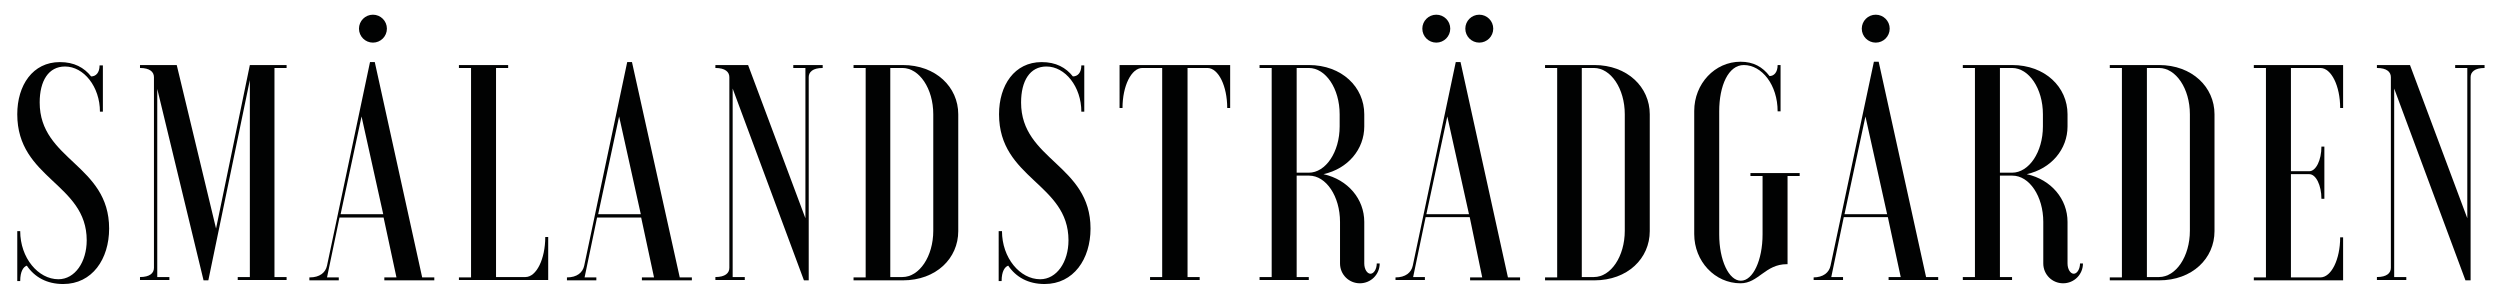
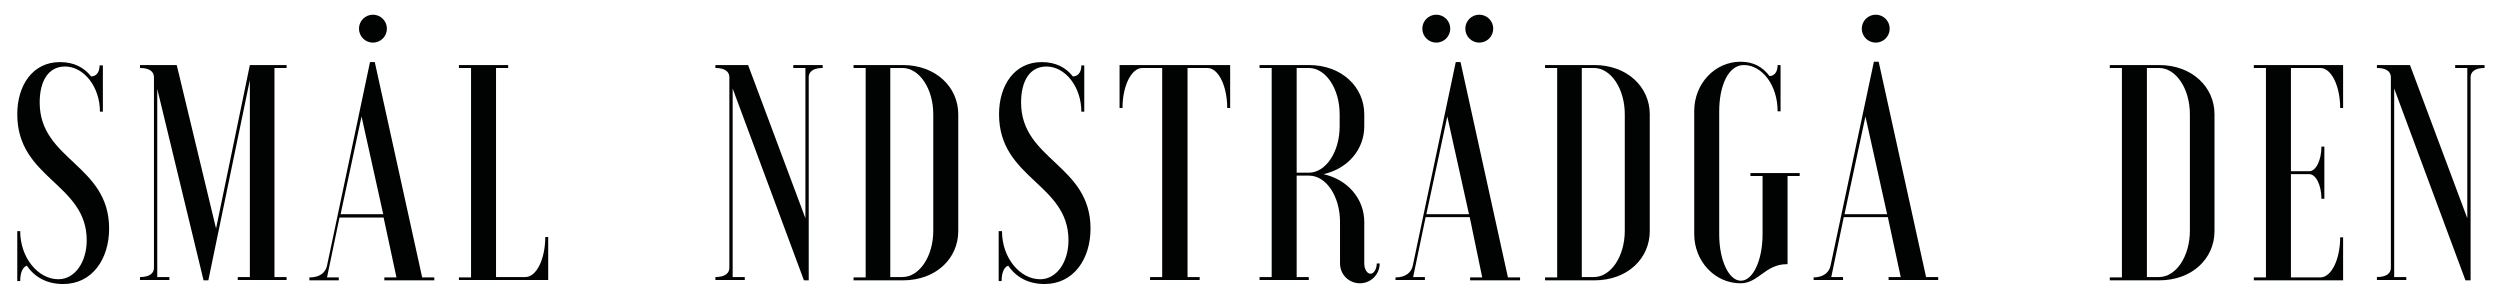
<svg xmlns="http://www.w3.org/2000/svg" version="1.1" id="Lager_1" x="0px" y="0px" viewBox="0 0 680.4 79.7" style="enable-background:new 0 0 680.4 79.7;" xml:space="preserve">
  <style type="text/css">
	.st0{fill:#010202;}
</style>
  <g>
    <g>
      <path class="st0" d="M4.7,62.9h0.8c0,7.3,4.9,13.1,10.4,13.1c4.5,0,7.7-4.7,7.7-10.6c0-15.5-18.9-16.7-18.9-34.3    c0-7.9,4.2-14.2,11.6-14.2c3.9,0,6.6,1.5,8.5,3.9c1.3,0,2.3-1,2.3-3H28v12.6h-0.8c0-6.8-4.4-12.3-9.5-12.3c-4.5,0-6.9,3.9-6.9,9.8    c0,15.7,18.9,16.9,18.9,34.3c0,8.3-4.6,15.1-12.5,15.1c-4.5,0-7.8-1.9-9.9-5c-0.9,0.3-1.8,1.5-1.8,4.2H4.7V62.9z" />
      <path class="st0" d="M48.1,17.7l10.7,44.5L68,17.7h10v0.8h-3.3v56.9h3.3v0.8H64.7v-0.8H68V21.8L56.7,76.3h-1.3L42.8,24.2v51.2h3.3    v0.8h-8v-0.8c2.7,0,3.8-1.1,3.8-2.5V21c0-1.4-1.1-2.5-3.8-2.5v-0.8H48.1z" />
      <path class="st0" d="M84.3,75.5c2.7,0,4.3-1.3,4.7-3.2l11.7-55.4h1.3l12.9,58.6h3.3v0.8h-13.6v-0.8h3.3l-3.5-16.3h-12l-3.4,16.3    h3.2v0.8h-8V75.5z M92.7,58.3h11.6l-5.9-26.6L92.7,58.3z" />
      <path class="st0" d="M124.9,76.3v-0.8h3.3V18.5h-3.3v-0.8h13.4v0.8H135v56.9h8c3,0,5.4-4.9,5.4-10.9h0.8v11.7H124.9z" />
-       <path class="st0" d="M154.3,75.5c2.7,0,4.3-1.3,4.7-3.2l11.7-55.4h1.3L185,75.5h3.3v0.8h-13.6v-0.8h3.3l-3.5-16.3h-12l-3.4,16.3    h3.2v0.8h-8V75.5z M162.8,58.3h11.6l-5.9-26.6L162.8,58.3z" />
      <path class="st0" d="M203.6,17.7l15.6,41.7V18.5h-3.3v-0.8h8v0.8c-2.7,0-3.8,1.1-3.8,2.5v55.3h-1.3l-19.4-52.2v51.3h3.3v0.8h-8    v-0.8c2.7,0,3.8-1.1,3.8-2.5V21c0-1.4-1.1-2.5-3.8-2.5v-0.8H203.6z" />
      <path class="st0" d="M235.6,75.5V18.5h-3.3v-0.8h13.4c9,0,15.1,6,15.1,13.4v31.8c0,7.4-6,13.4-15.1,13.4h-13.4v-0.8H235.6z     M254,31.1c0-7-3.8-12.6-8.4-12.6h-3.3v56.9h3.3c4.6,0,8.4-5.6,8.4-12.6V31.1z" />
      <path class="st0" d="M271.9,62.9h0.8c0,7.3,4.9,13.1,10.4,13.1c4.5,0,7.7-4.7,7.7-10.6c0-15.5-18.9-16.7-18.9-34.3    c0-7.9,4.2-14.2,11.6-14.2c3.9,0,6.6,1.5,8.5,3.9c1.3,0,2.3-1,2.3-3h0.8v12.6h-0.8c0-6.8-4.4-12.3-9.5-12.3    c-4.5,0-6.9,3.9-6.9,9.8c0,15.7,18.9,16.9,18.9,34.3c0,8.3-4.6,15.1-12.5,15.1c-4.5,0-7.8-1.9-9.9-5c-0.9,0.3-1.8,1.5-1.8,4.2    h-0.8V62.9z" />
      <path class="st0" d="M334.8,17.7v11.7h-0.8c0-6-2.4-10.9-5.4-10.9h-5.4v56.9h3.3v0.8H313v-0.8h3.3V18.5h-5.4    c-3,0-5.4,4.9-5.4,10.9h-0.8V17.7H334.8z" />
      <path class="st0" d="M352.9,47.8v27.6h3.3v0.8h-13.4v-0.8h3.3V18.5h-3.3v-0.8h13.4c9,0,15.1,6,15.1,13.4v3.3    c0,6.2-4.4,11.5-11.1,13c6.7,1.5,11.1,6.8,11.1,13v11.3c0,1.6,0.8,2.8,1.7,2.8c0.9,0,1.7-1.3,1.7-2.8h0.8c0,3-2.4,5.4-5.4,5.4    c-3,0-5.4-2.4-5.4-5.4V60.4c0-7-3.8-12.6-8.4-12.6H352.9z M352.9,18.5V47h3.3c4.6,0,8.4-5.6,8.4-12.6v-3.3c0-7-3.8-12.6-8.4-12.6    H352.9z" />
      <path class="st0" d="M379.8,75.5c2.7,0,4.3-1.3,4.7-3.2l11.7-55.4h1.3l12.9,58.6h3.3v0.8h-13.6v-0.8h3.3L400,59.1h-12l-3.4,16.3    h3.2v0.8h-8V75.5z M390.9,4c2.1,0,3.8,1.7,3.8,3.8c0,2.1-1.7,3.8-3.8,3.8c-2.1,0-3.8-1.7-3.8-3.8C387.1,5.7,388.8,4,390.9,4z     M388.2,58.3h11.6l-5.9-26.6L388.2,58.3z M402.6,4c2.1,0,3.8,1.7,3.8,3.8c0,2.1-1.7,3.8-3.8,3.8c-2.1,0-3.8-1.7-3.8-3.8    C398.8,5.7,400.5,4,402.6,4z" />
      <path class="st0" d="M423.8,75.5V18.5h-3.3v-0.8h13.4c9,0,15.1,6,15.1,13.4v31.8c0,7.4-6,13.4-15.1,13.4h-13.4v-0.8H423.8z     M442.2,31.1c0-7-3.8-12.6-8.4-12.6h-3.3v56.9h3.3c4.6,0,8.4-5.6,8.4-12.6V31.1z" />
      <path class="st0" d="M486.3,71.9c-5.9,0-7.7,5.2-12.6,5.2c-7,0-12.6-6-12.6-13.4V30.2c0-7.4,5.6-13.4,12.6-13.4    c3.5,0,6,1.4,7.9,3.9c1.2,0,2.2-1,2.2-3h0.8v12.6h-0.8c0-7.2-4.3-12.6-9.2-12.6c-4.2,0-6.7,5.6-6.7,12.6v33.5    c0,7,2.6,12.6,5.9,12.6c3.3,0,5.9-5.6,5.9-12.6V47.9h-3.3v-0.8h13.4v0.8h-3.3V71.9z" />
      <path class="st0" d="M493.5,75.5c2.7,0,4.3-1.3,4.7-3.2L510,16.8h1.3l12.9,58.6h3.3v0.8H514v-0.8h3.3l-3.5-16.3h-12l-3.4,16.3h3.2    v0.8h-8V75.5z M502,58.3h11.6l-5.9-26.6L502,58.3z" />
-       <path class="st0" d="M544.3,47.8v27.6h3.3v0.8h-13.4v-0.8h3.3V18.5h-3.3v-0.8h13.4c9,0,15.1,6,15.1,13.4v3.3    c0,6.2-4.4,11.5-11.1,13c6.7,1.5,11.1,6.8,11.1,13v11.3c0,1.6,0.8,2.8,1.7,2.8s1.7-1.3,1.7-2.8h0.8c0,3-2.4,5.4-5.4,5.4    c-3,0-5.4-2.4-5.4-5.4V60.4c0-7-3.8-12.6-8.4-12.6H544.3z M544.3,18.5V47h3.3c4.6,0,8.4-5.6,8.4-12.6v-3.3c0-7-3.8-12.6-8.4-12.6    H544.3z" />
      <path class="st0" d="M577.5,75.5V18.5h-3.3v-0.8h13.4c9,0,15.1,6,15.1,13.4v31.8c0,7.4-6,13.4-15.1,13.4h-13.4v-0.8H577.5z     M596,31.1c0-7-3.8-12.6-8.4-12.6h-3.3v56.9h3.3c4.6,0,8.4-5.6,8.4-12.6V31.1z" />
      <path class="st0" d="M637.7,29.4h-0.8c0-6-2.4-10.9-5.4-10.9h-8v28.1h5c1.8,0,3.3-3,3.3-6.7h0.8v14.2h-0.8c0-3.7-1.5-6.7-3.3-6.7    h-5v28.1h8c3,0,5.4-4.9,5.4-10.9h0.8v11.7h-24.3v-0.8h3.3V18.5h-3.3v-0.8h24.3V29.4z" />
      <path class="st0" d="M655.9,17.7l15.6,41.7V18.5h-3.3v-0.8h8v0.8c-2.7,0-3.8,1.1-3.8,2.5v55.3H671l-19.4-52.2v51.3h3.3v0.8h-8    v-0.8c2.7,0,3.8-1.1,3.8-2.5V21c0-1.4-1.1-2.5-3.8-2.5v-0.8H655.9z" />
    </g>
    <circle class="st0" cx="101.5" cy="7.8" r="3.8" />
    <circle class="st0" cx="510.5" cy="7.8" r="3.8" />
  </g>
</svg>